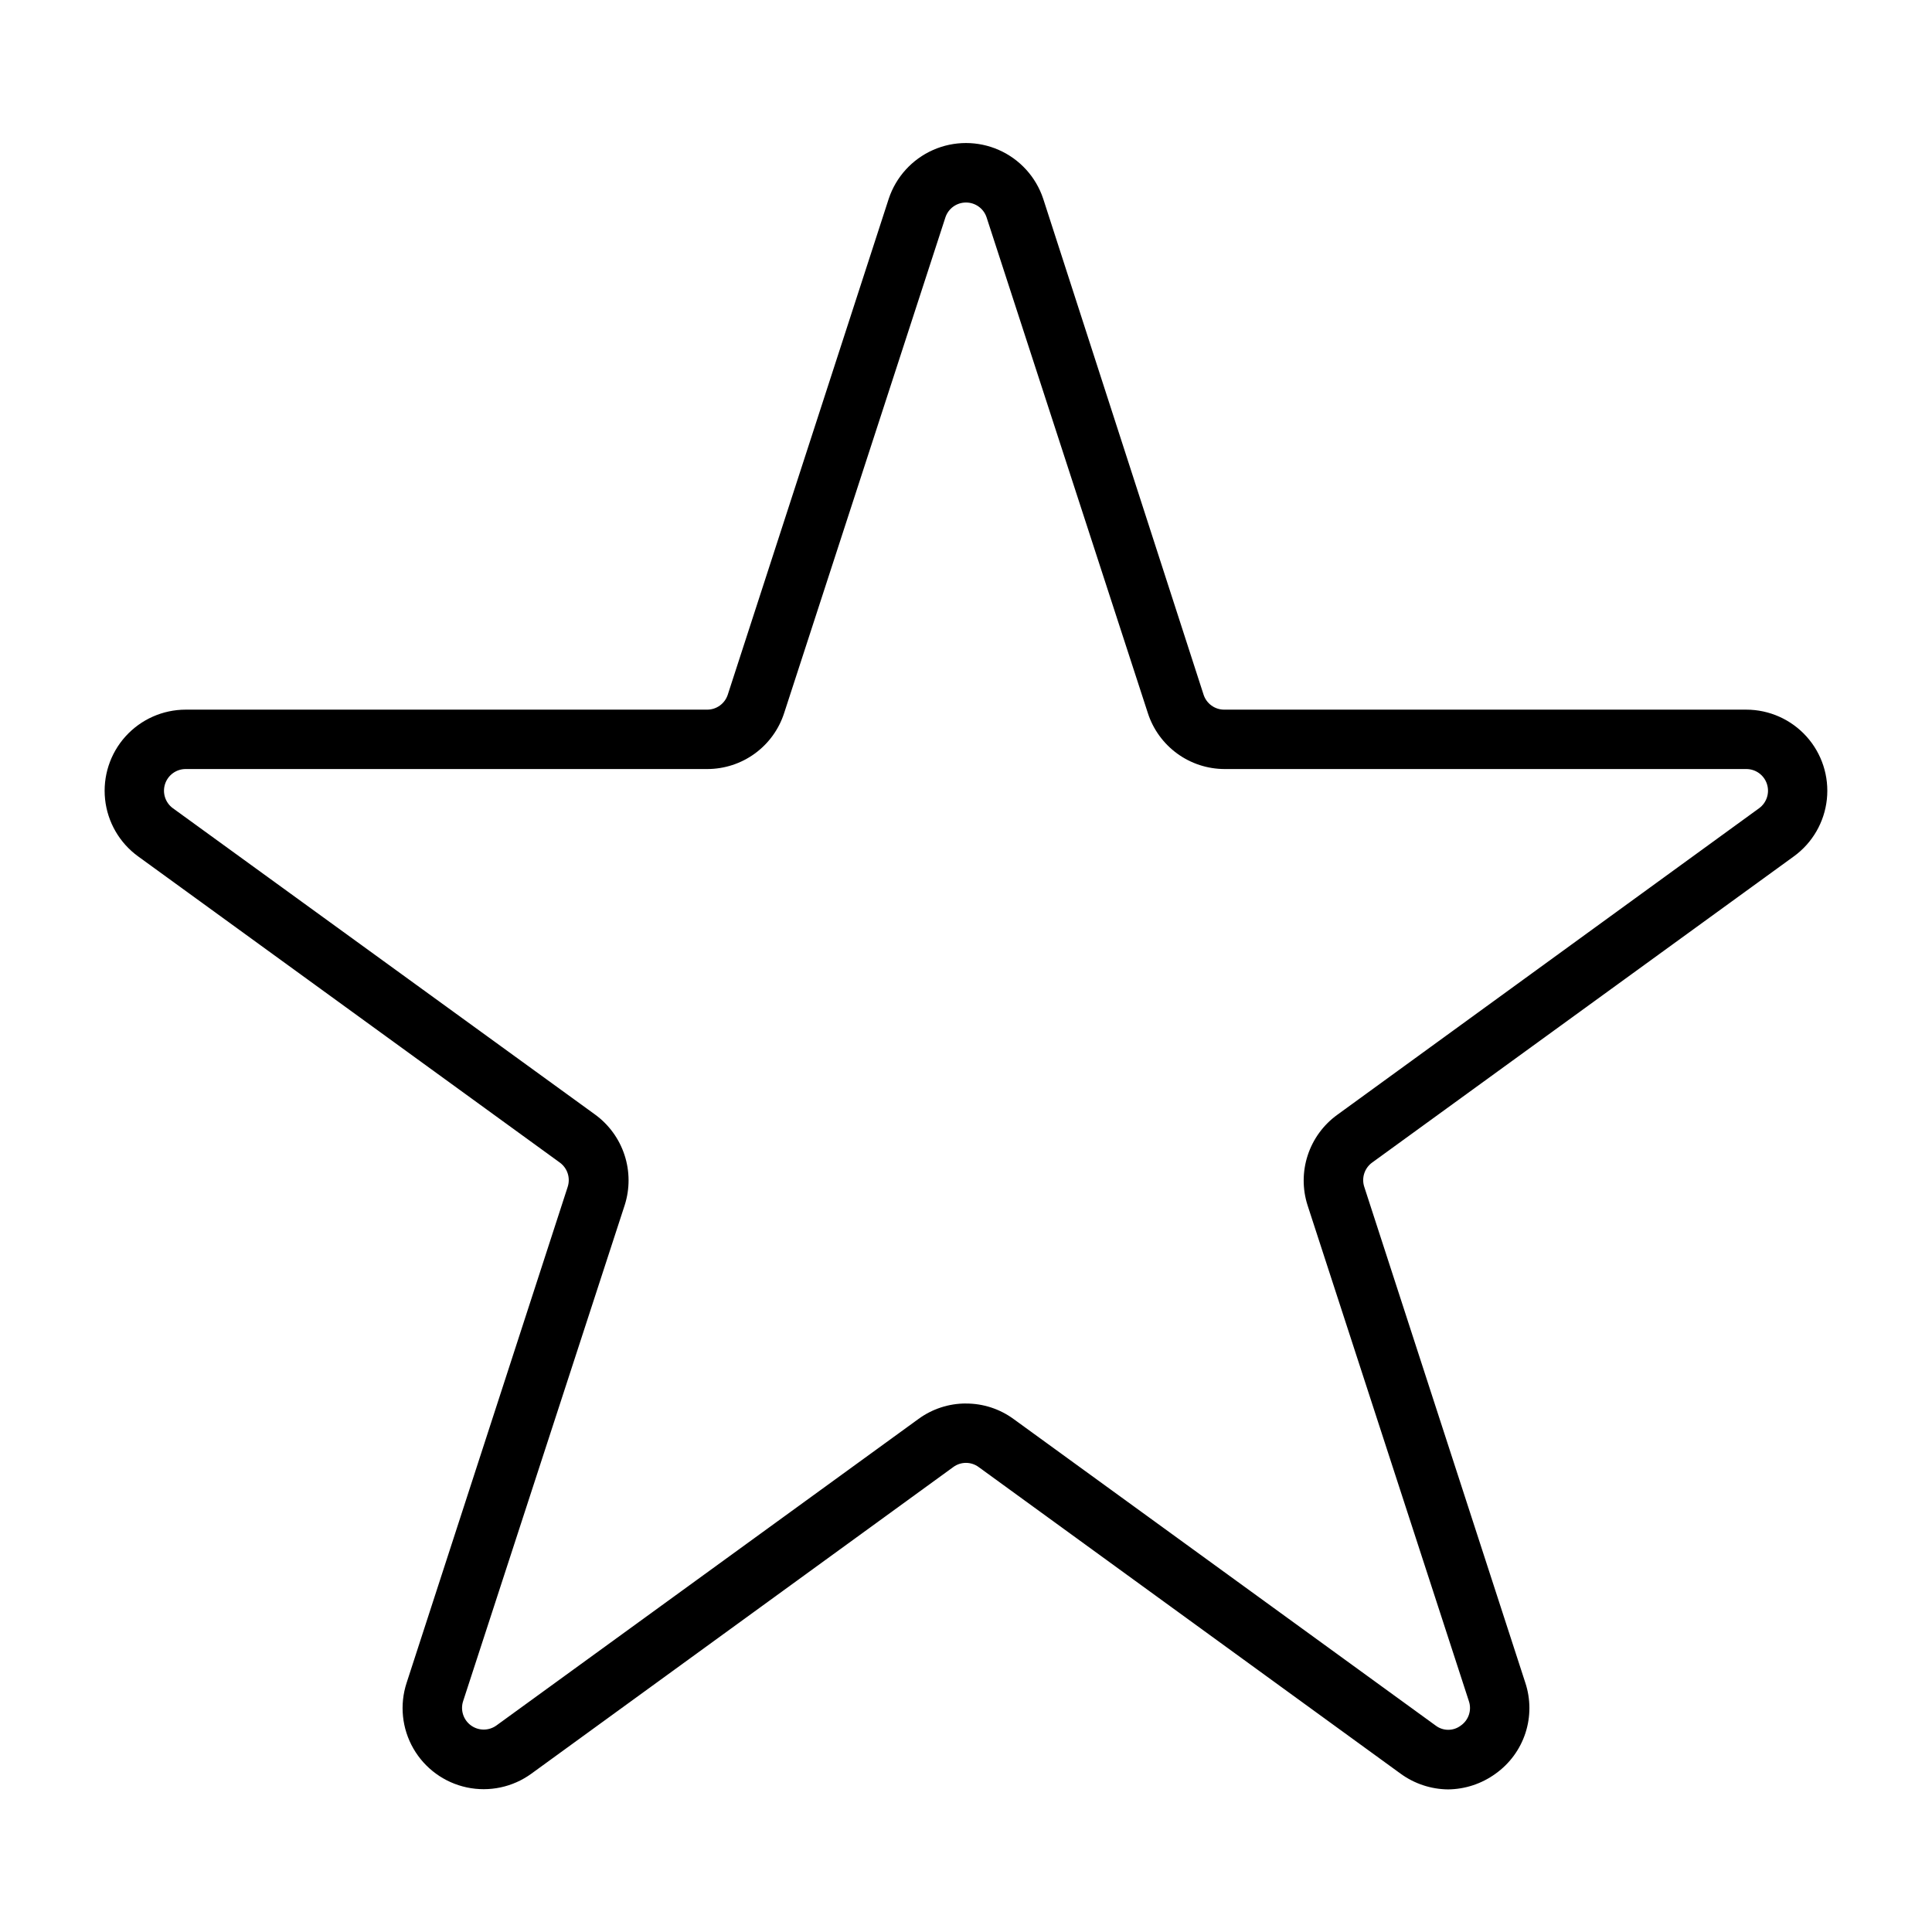
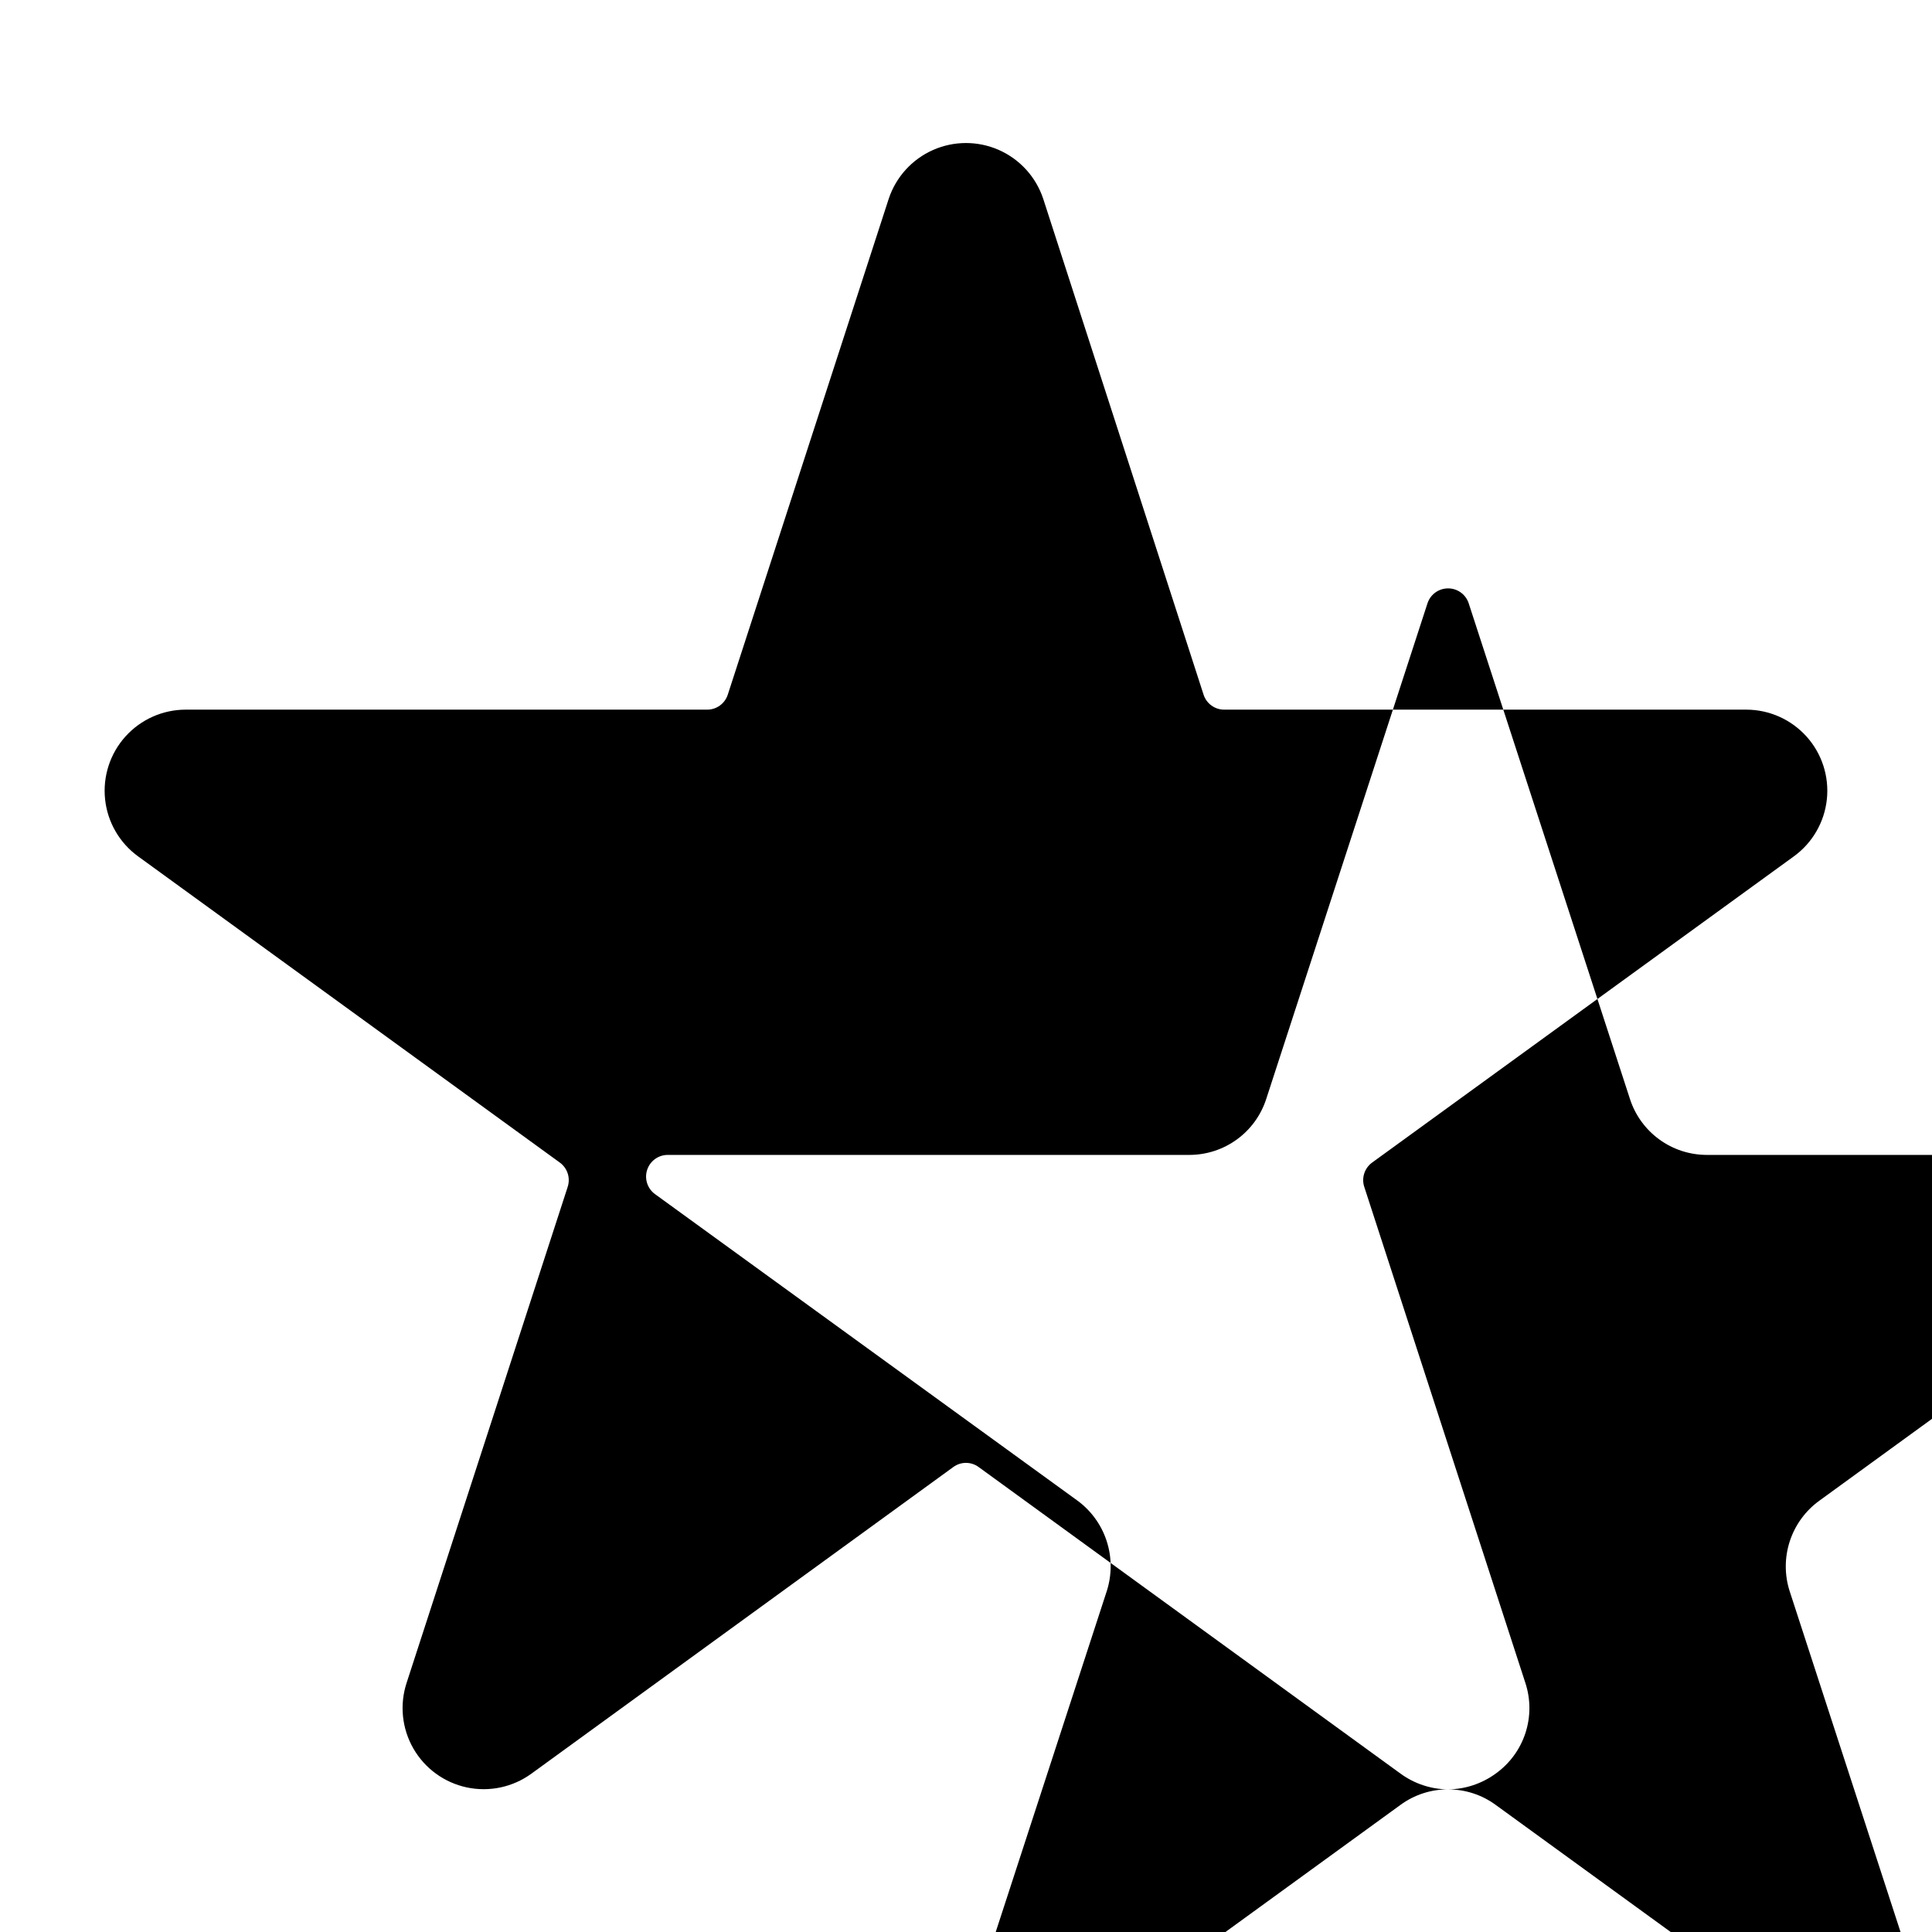
<svg xmlns="http://www.w3.org/2000/svg" fill="#000000" width="800px" height="800px" version="1.1" viewBox="144 144 512 512">
-   <path d="m527.76 618.21c-4.531-0.043-8.934-1.504-12.594-4.172l-111.79-81.238c-2.008-1.496-4.762-1.496-6.769 0l-111.78 81.238c-4.934 3.59-11.16 4.914-17.129 3.644-5.969-1.273-11.113-5.023-14.152-10.312-3.039-5.289-3.688-11.625-1.781-17.422l42.668-131.38h-0.004c0.793-2.367-0.035-4.977-2.047-6.457l-111.78-81.16c-4.93-3.574-8.113-9.074-8.754-15.129-0.641-6.059 1.316-12.102 5.387-16.633 4.07-4.527 9.871-7.117 15.961-7.125h138.23c2.469-0.008 4.652-1.594 5.43-3.938l42.668-131.46c1.918-5.769 6.18-10.457 11.738-12.918 5.559-2.461 11.898-2.461 17.457 0 5.559 2.461 9.82 7.148 11.738 12.918l42.512 131.46c0.777 2.344 2.961 3.93 5.43 3.938h138.39c6.09 0.008 11.891 2.598 15.961 7.125 4.074 4.531 6.031 10.574 5.387 16.633-0.641 6.055-3.824 11.555-8.754 15.129l-111.78 81.16c-2.012 1.48-2.84 4.09-2.047 6.457l42.668 131.38c1.434 4.332 1.445 9.004 0.027 13.34-1.418 4.336-4.188 8.105-7.902 10.75-3.66 2.664-8.062 4.125-12.594 4.172zm-127.76-102.26c4.527-0.012 8.938 1.422 12.594 4.094l111.86 81.238c1.973 1.512 4.715 1.512 6.688 0 2.066-1.441 2.93-4.07 2.129-6.453l-42.746-131.39c-1.391-4.32-1.379-8.969 0.035-13.281s4.156-8.07 7.836-10.727l111.78-81.238c2.012-1.465 2.852-4.059 2.082-6.426-0.77-2.367-2.977-3.969-5.465-3.965h-138.23c-4.535-0.004-8.953-1.441-12.617-4.117-3.664-2.676-6.387-6.441-7.769-10.762l-42.746-131.39c-0.801-2.316-2.981-3.867-5.43-3.867-2.453 0-4.633 1.551-5.434 3.867l-42.746 131.39c-1.383 4.32-4.102 8.086-7.769 10.762-3.664 2.676-8.082 4.113-12.617 4.117h-138.23c-2.488-0.004-4.691 1.598-5.465 3.965-0.77 2.367 0.07 4.961 2.082 6.426l111.86 81.16c3.672 2.664 6.406 6.422 7.82 10.73 1.414 4.312 1.434 8.957 0.055 13.277l-42.824 131.46c-0.777 2.363 0.059 4.957 2.062 6.426 2.008 1.469 4.734 1.48 6.754 0.027l111.86-81.238c3.656-2.672 8.07-4.106 12.598-4.094z" />
+   <path d="m527.76 618.21c-4.531-0.043-8.934-1.504-12.594-4.172l-111.79-81.238c-2.008-1.496-4.762-1.496-6.769 0l-111.78 81.238c-4.934 3.59-11.16 4.914-17.129 3.644-5.969-1.273-11.113-5.023-14.152-10.312-3.039-5.289-3.688-11.625-1.781-17.422l42.668-131.38h-0.004c0.793-2.367-0.035-4.977-2.047-6.457l-111.78-81.16c-4.93-3.574-8.113-9.074-8.754-15.129-0.641-6.059 1.316-12.102 5.387-16.633 4.07-4.527 9.871-7.117 15.961-7.125h138.23c2.469-0.008 4.652-1.594 5.43-3.938l42.668-131.46c1.918-5.769 6.18-10.457 11.738-12.918 5.559-2.461 11.898-2.461 17.457 0 5.559 2.461 9.82 7.148 11.738 12.918l42.512 131.46c0.777 2.344 2.961 3.93 5.43 3.938h138.39c6.09 0.008 11.891 2.598 15.961 7.125 4.074 4.531 6.031 10.574 5.387 16.633-0.641 6.055-3.824 11.555-8.754 15.129l-111.78 81.16c-2.012 1.48-2.84 4.09-2.047 6.457l42.668 131.38c1.434 4.332 1.445 9.004 0.027 13.34-1.418 4.336-4.188 8.105-7.902 10.75-3.66 2.664-8.062 4.125-12.594 4.172zc4.527-0.012 8.938 1.422 12.594 4.094l111.86 81.238c1.973 1.512 4.715 1.512 6.688 0 2.066-1.441 2.93-4.07 2.129-6.453l-42.746-131.39c-1.391-4.32-1.379-8.969 0.035-13.281s4.156-8.07 7.836-10.727l111.78-81.238c2.012-1.465 2.852-4.059 2.082-6.426-0.77-2.367-2.977-3.969-5.465-3.965h-138.23c-4.535-0.004-8.953-1.441-12.617-4.117-3.664-2.676-6.387-6.441-7.769-10.762l-42.746-131.39c-0.801-2.316-2.981-3.867-5.43-3.867-2.453 0-4.633 1.551-5.434 3.867l-42.746 131.39c-1.383 4.32-4.102 8.086-7.769 10.762-3.664 2.676-8.082 4.113-12.617 4.117h-138.23c-2.488-0.004-4.691 1.598-5.465 3.965-0.77 2.367 0.07 4.961 2.082 6.426l111.86 81.16c3.672 2.664 6.406 6.422 7.82 10.73 1.414 4.312 1.434 8.957 0.055 13.277l-42.824 131.46c-0.777 2.363 0.059 4.957 2.062 6.426 2.008 1.469 4.734 1.48 6.754 0.027l111.86-81.238c3.656-2.672 8.07-4.106 12.598-4.094z" />
</svg>